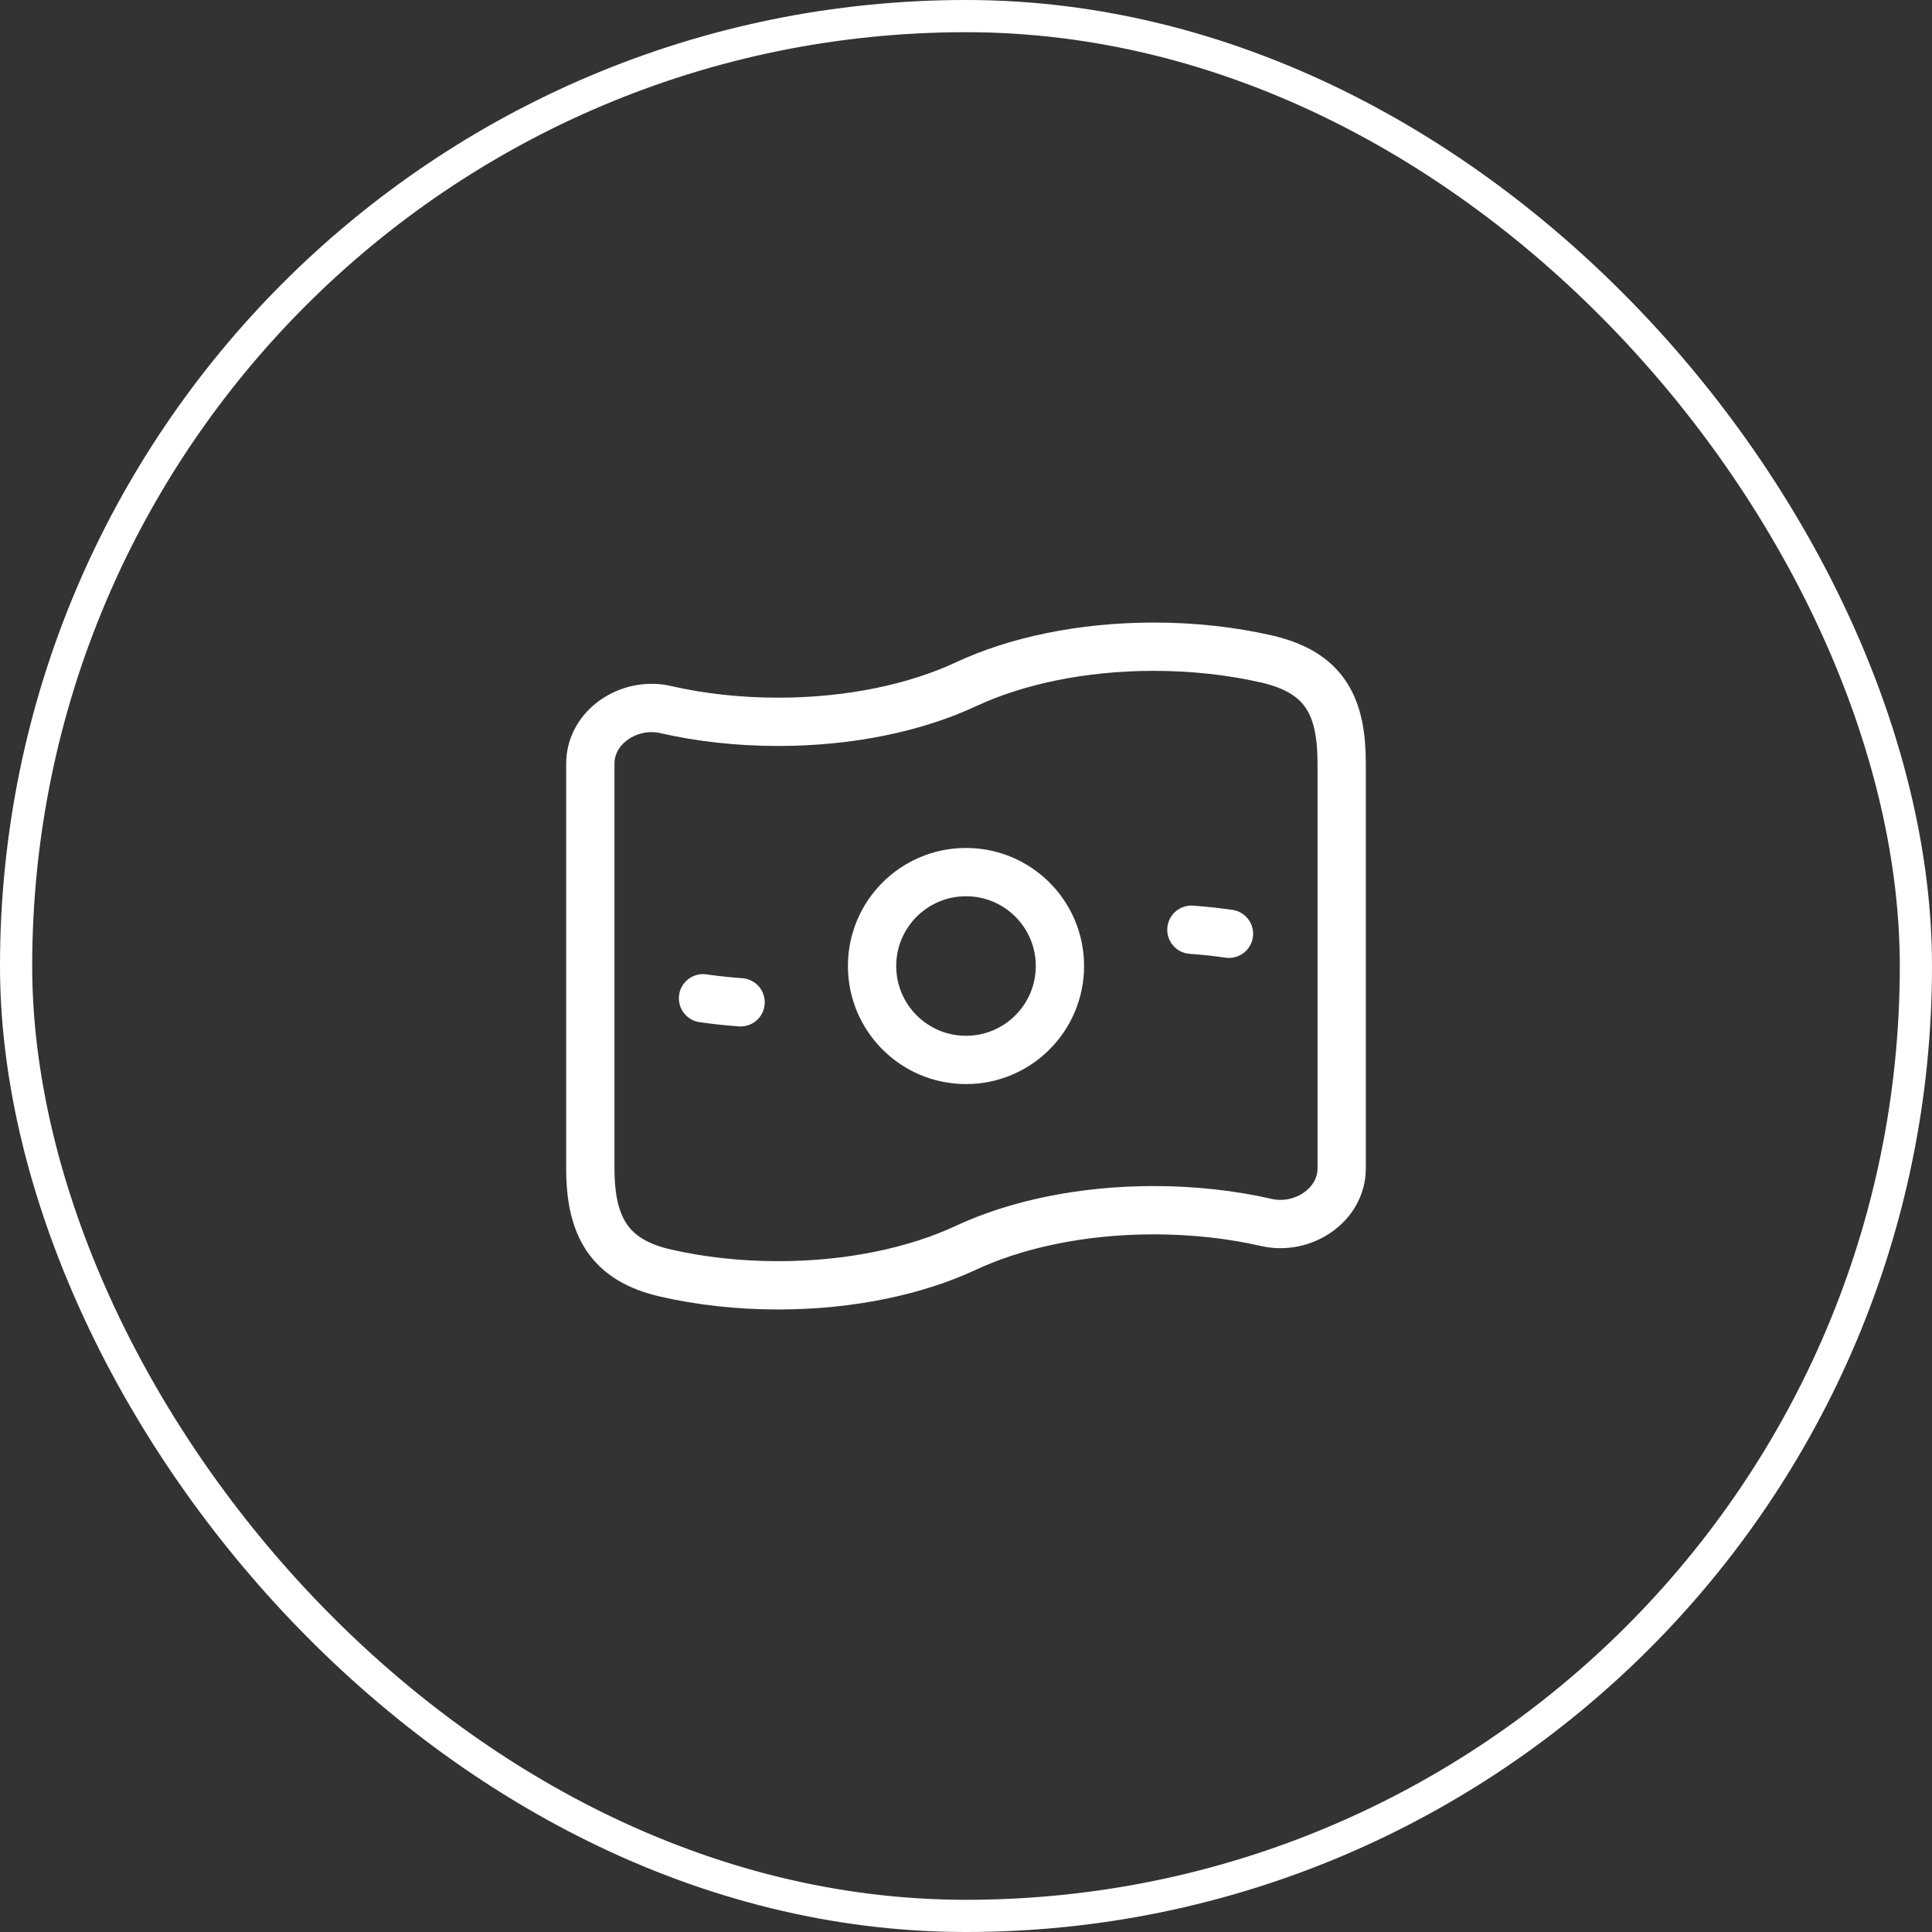
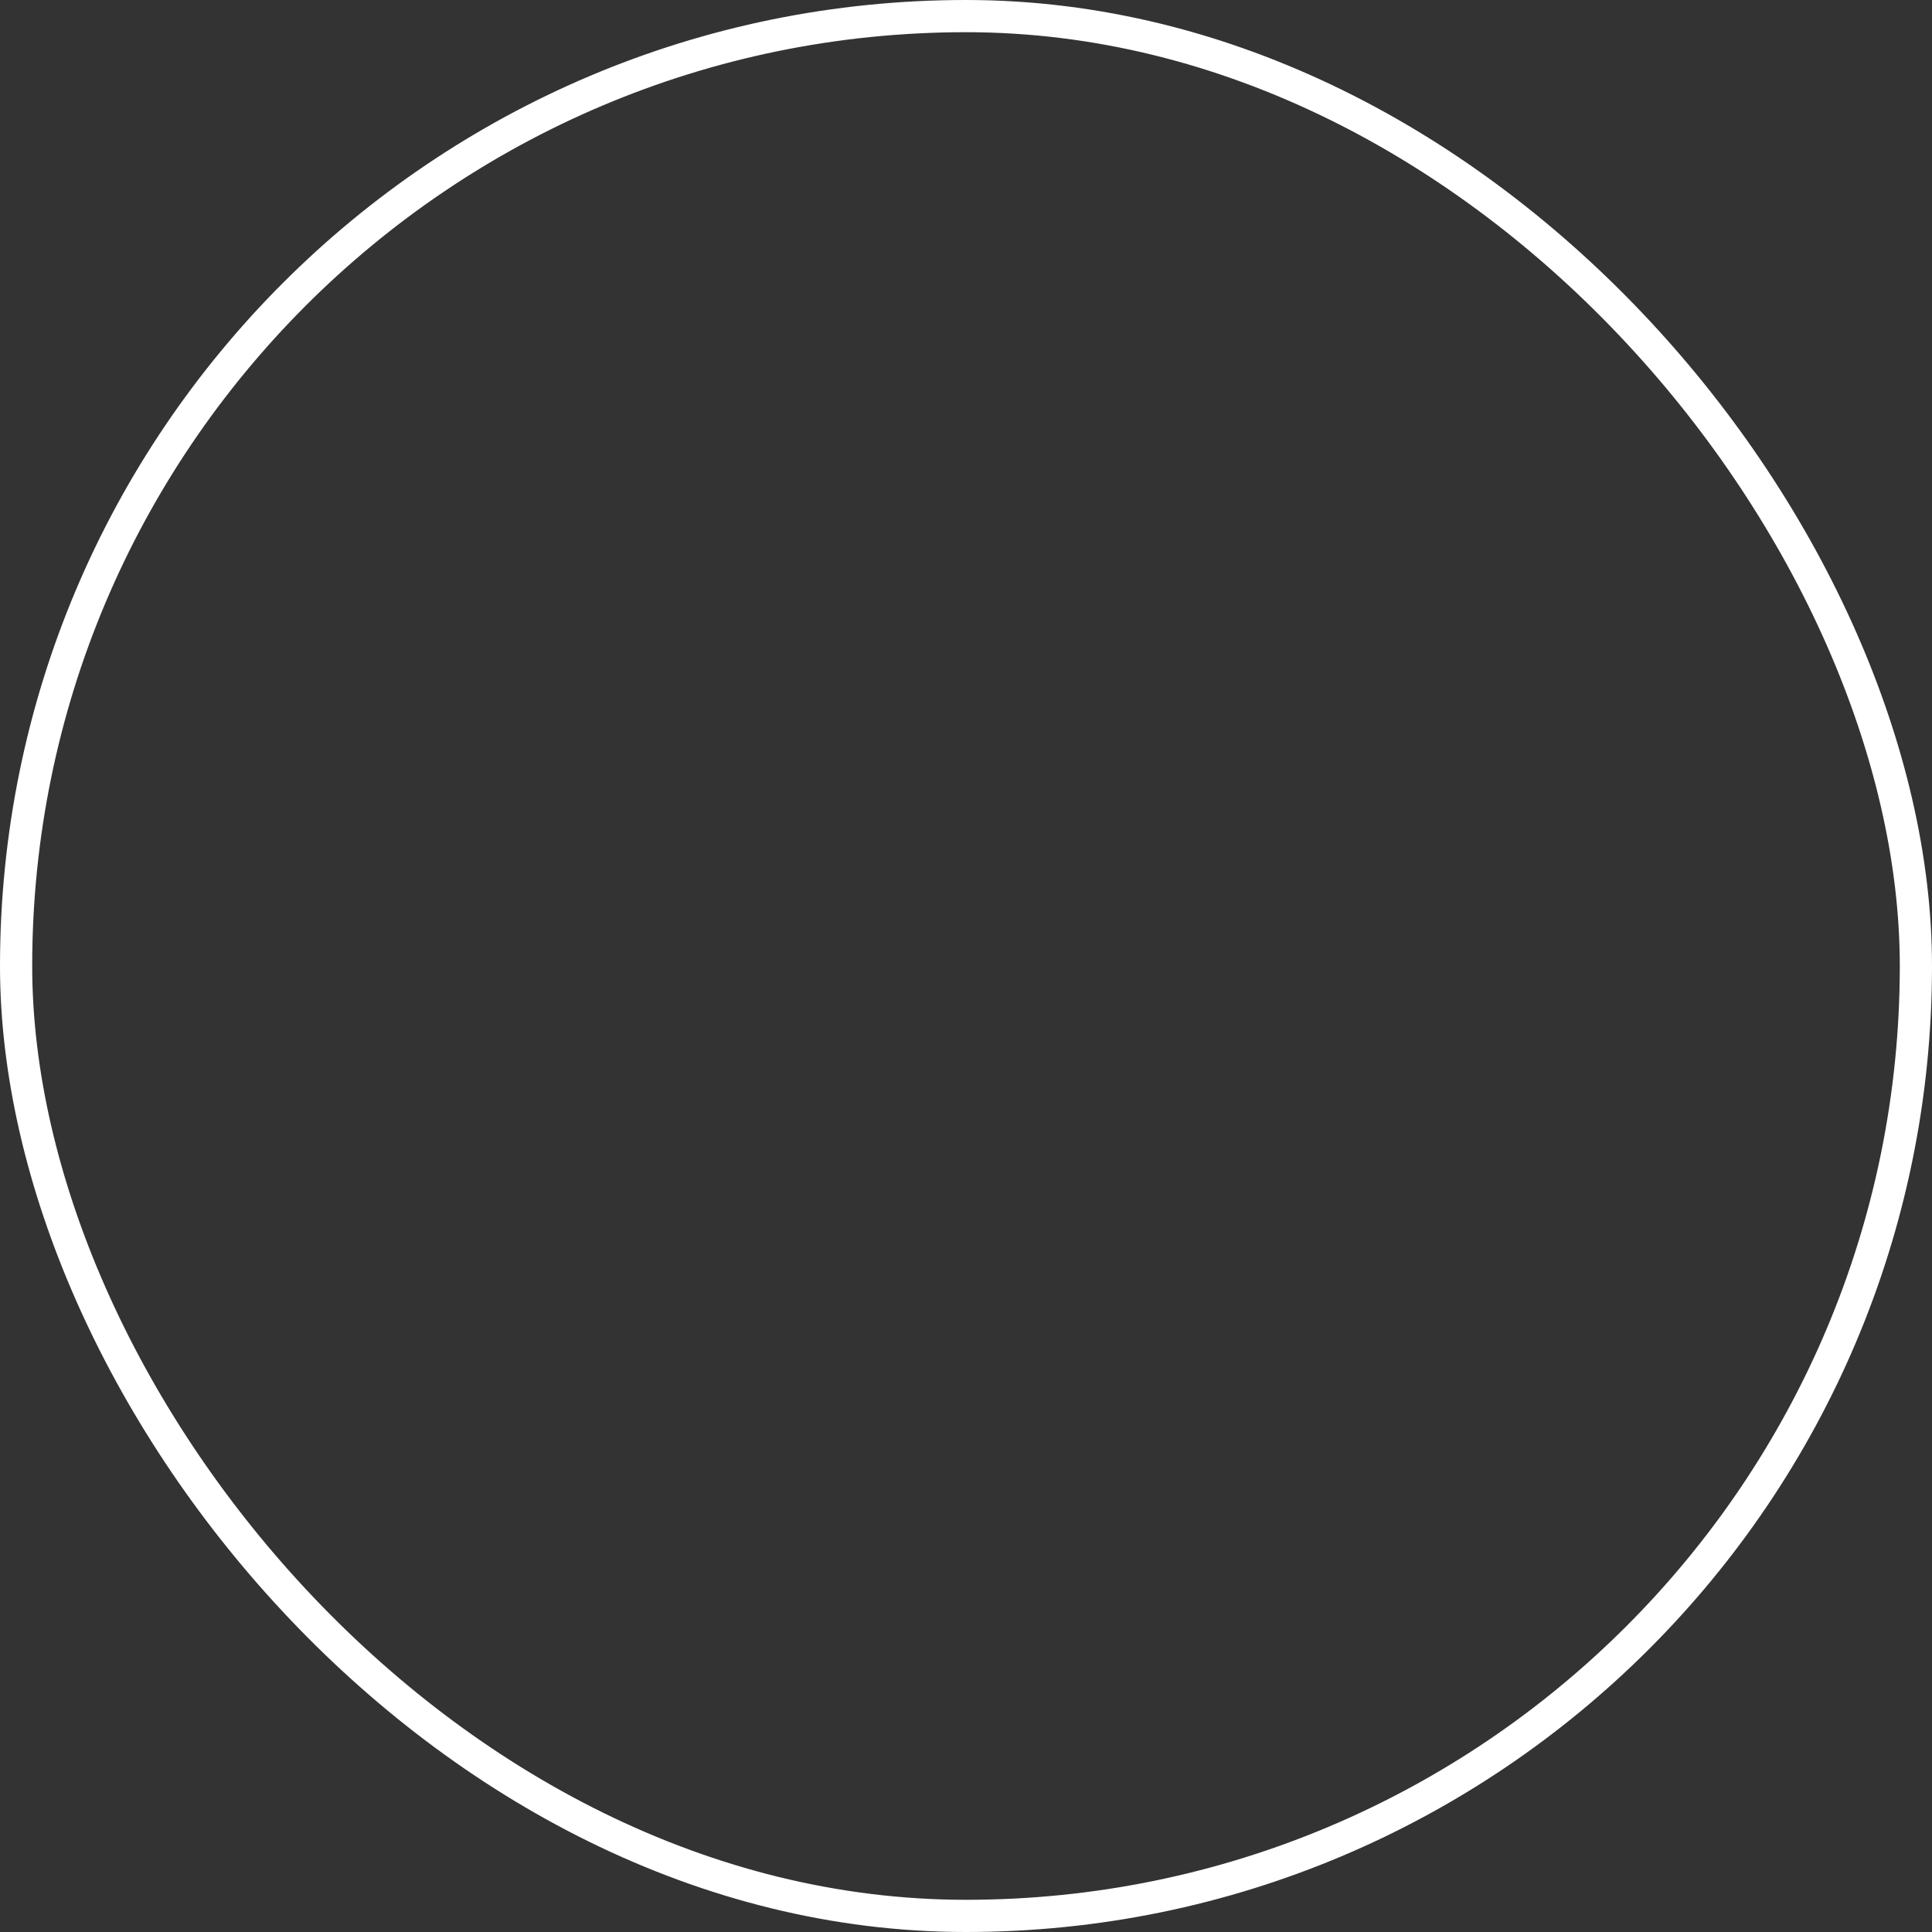
<svg xmlns="http://www.w3.org/2000/svg" width="60" height="60" viewBox="0 0 60 60" fill="none">
  <rect x="0" y="0" width="60" height="60" fill="#333333" stroke="none" />
  <rect x="0.5" y="0.5" width="59" height="59" rx="29.5" stroke="white" />
-   <path d="M32.917 30C32.917 31.611 31.611 32.917 30 32.917C28.389 32.917 27.083 31.611 27.083 30C27.083 28.389 28.389 27.084 30 27.084C31.611 27.084 32.917 28.389 32.917 30Z" stroke="white" stroke-width="1.5" />
-   <path d="M38.167 28.999C37.787 28.944 37.398 28.902 37 28.874M23 31.127C22.602 31.099 22.213 31.057 21.833 31.002" stroke="white" stroke-width="1.5" stroke-linecap="round" stroke-linejoin="round" />
-   <path d="M30 38.75C28.445 39.476 26.403 39.917 24.167 39.917C22.923 39.917 21.74 39.781 20.667 39.535C18.916 39.134 18.333 38.081 18.333 36.284V23.716C18.333 22.567 19.547 21.778 20.667 22.035C21.74 22.281 22.923 22.417 24.167 22.417C26.403 22.417 28.445 21.976 30 21.25C31.555 20.524 33.597 20.084 35.833 20.084C37.077 20.084 38.26 20.22 39.333 20.465C41.179 20.888 41.667 21.974 41.667 23.716V36.284C41.667 37.433 40.453 38.222 39.333 37.965C38.26 37.72 37.077 37.584 35.833 37.584C33.597 37.584 31.555 38.024 30 38.75Z" stroke="white" stroke-width="1.5" />
</svg>